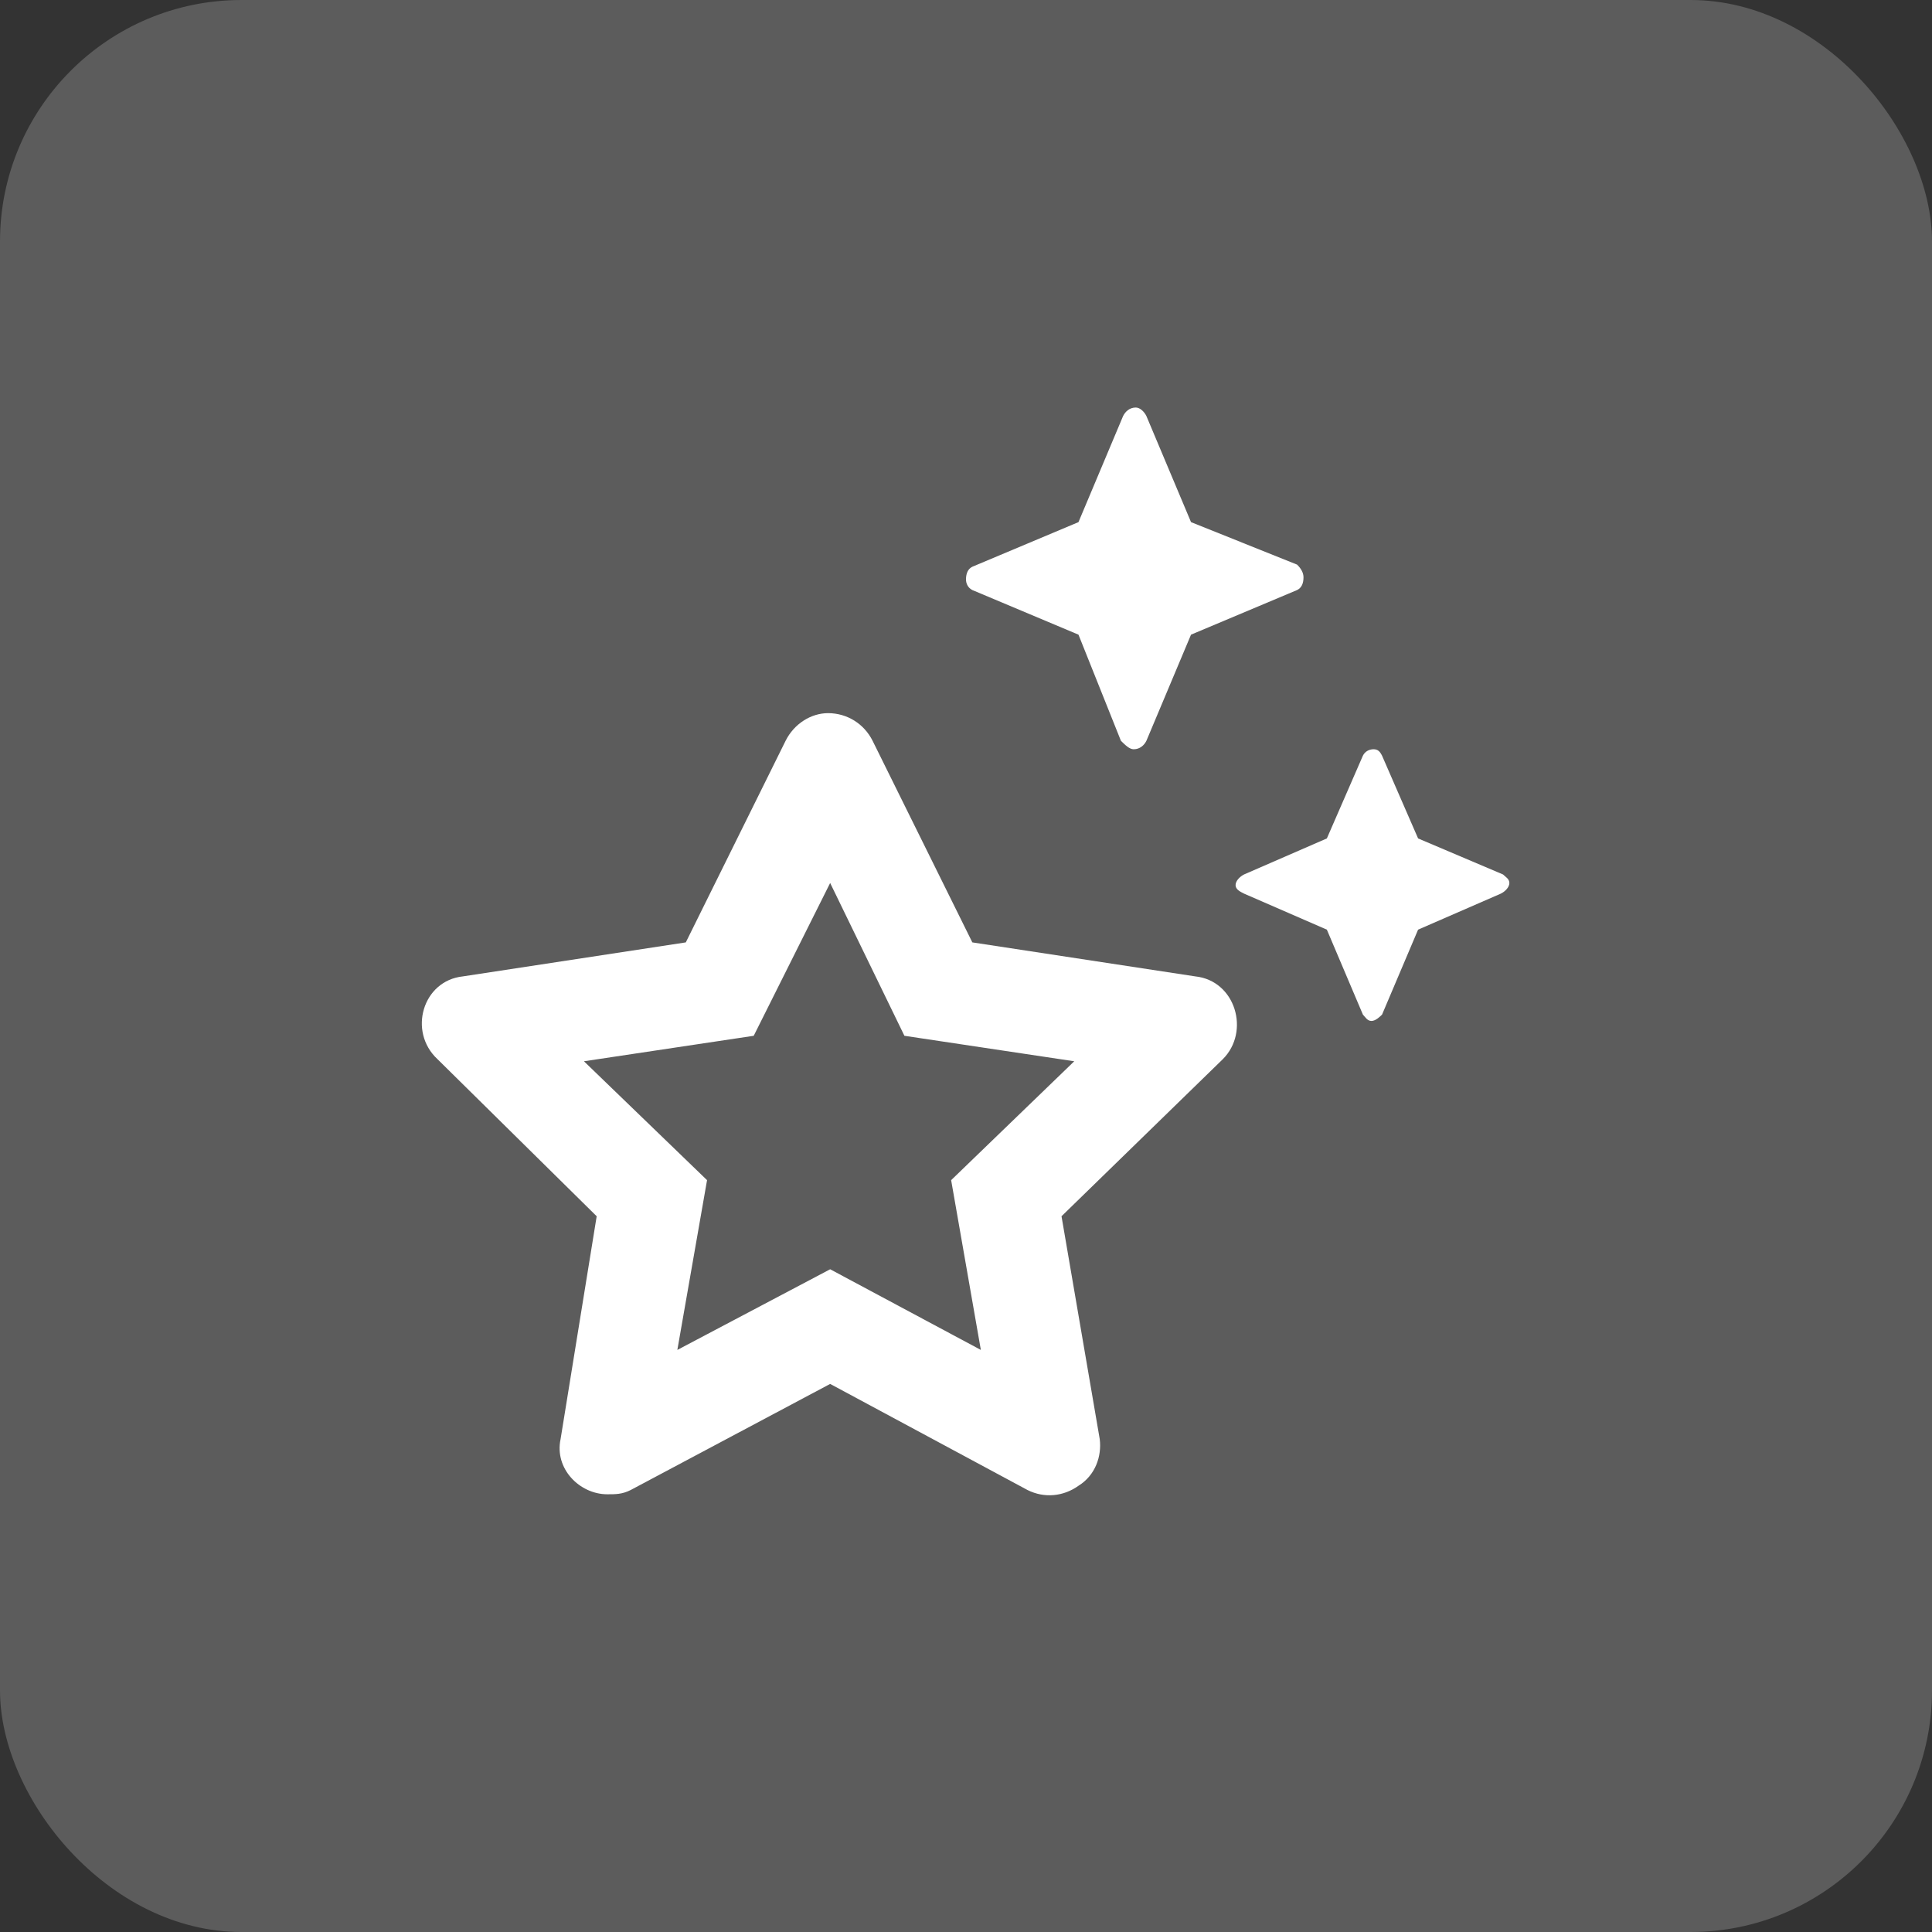
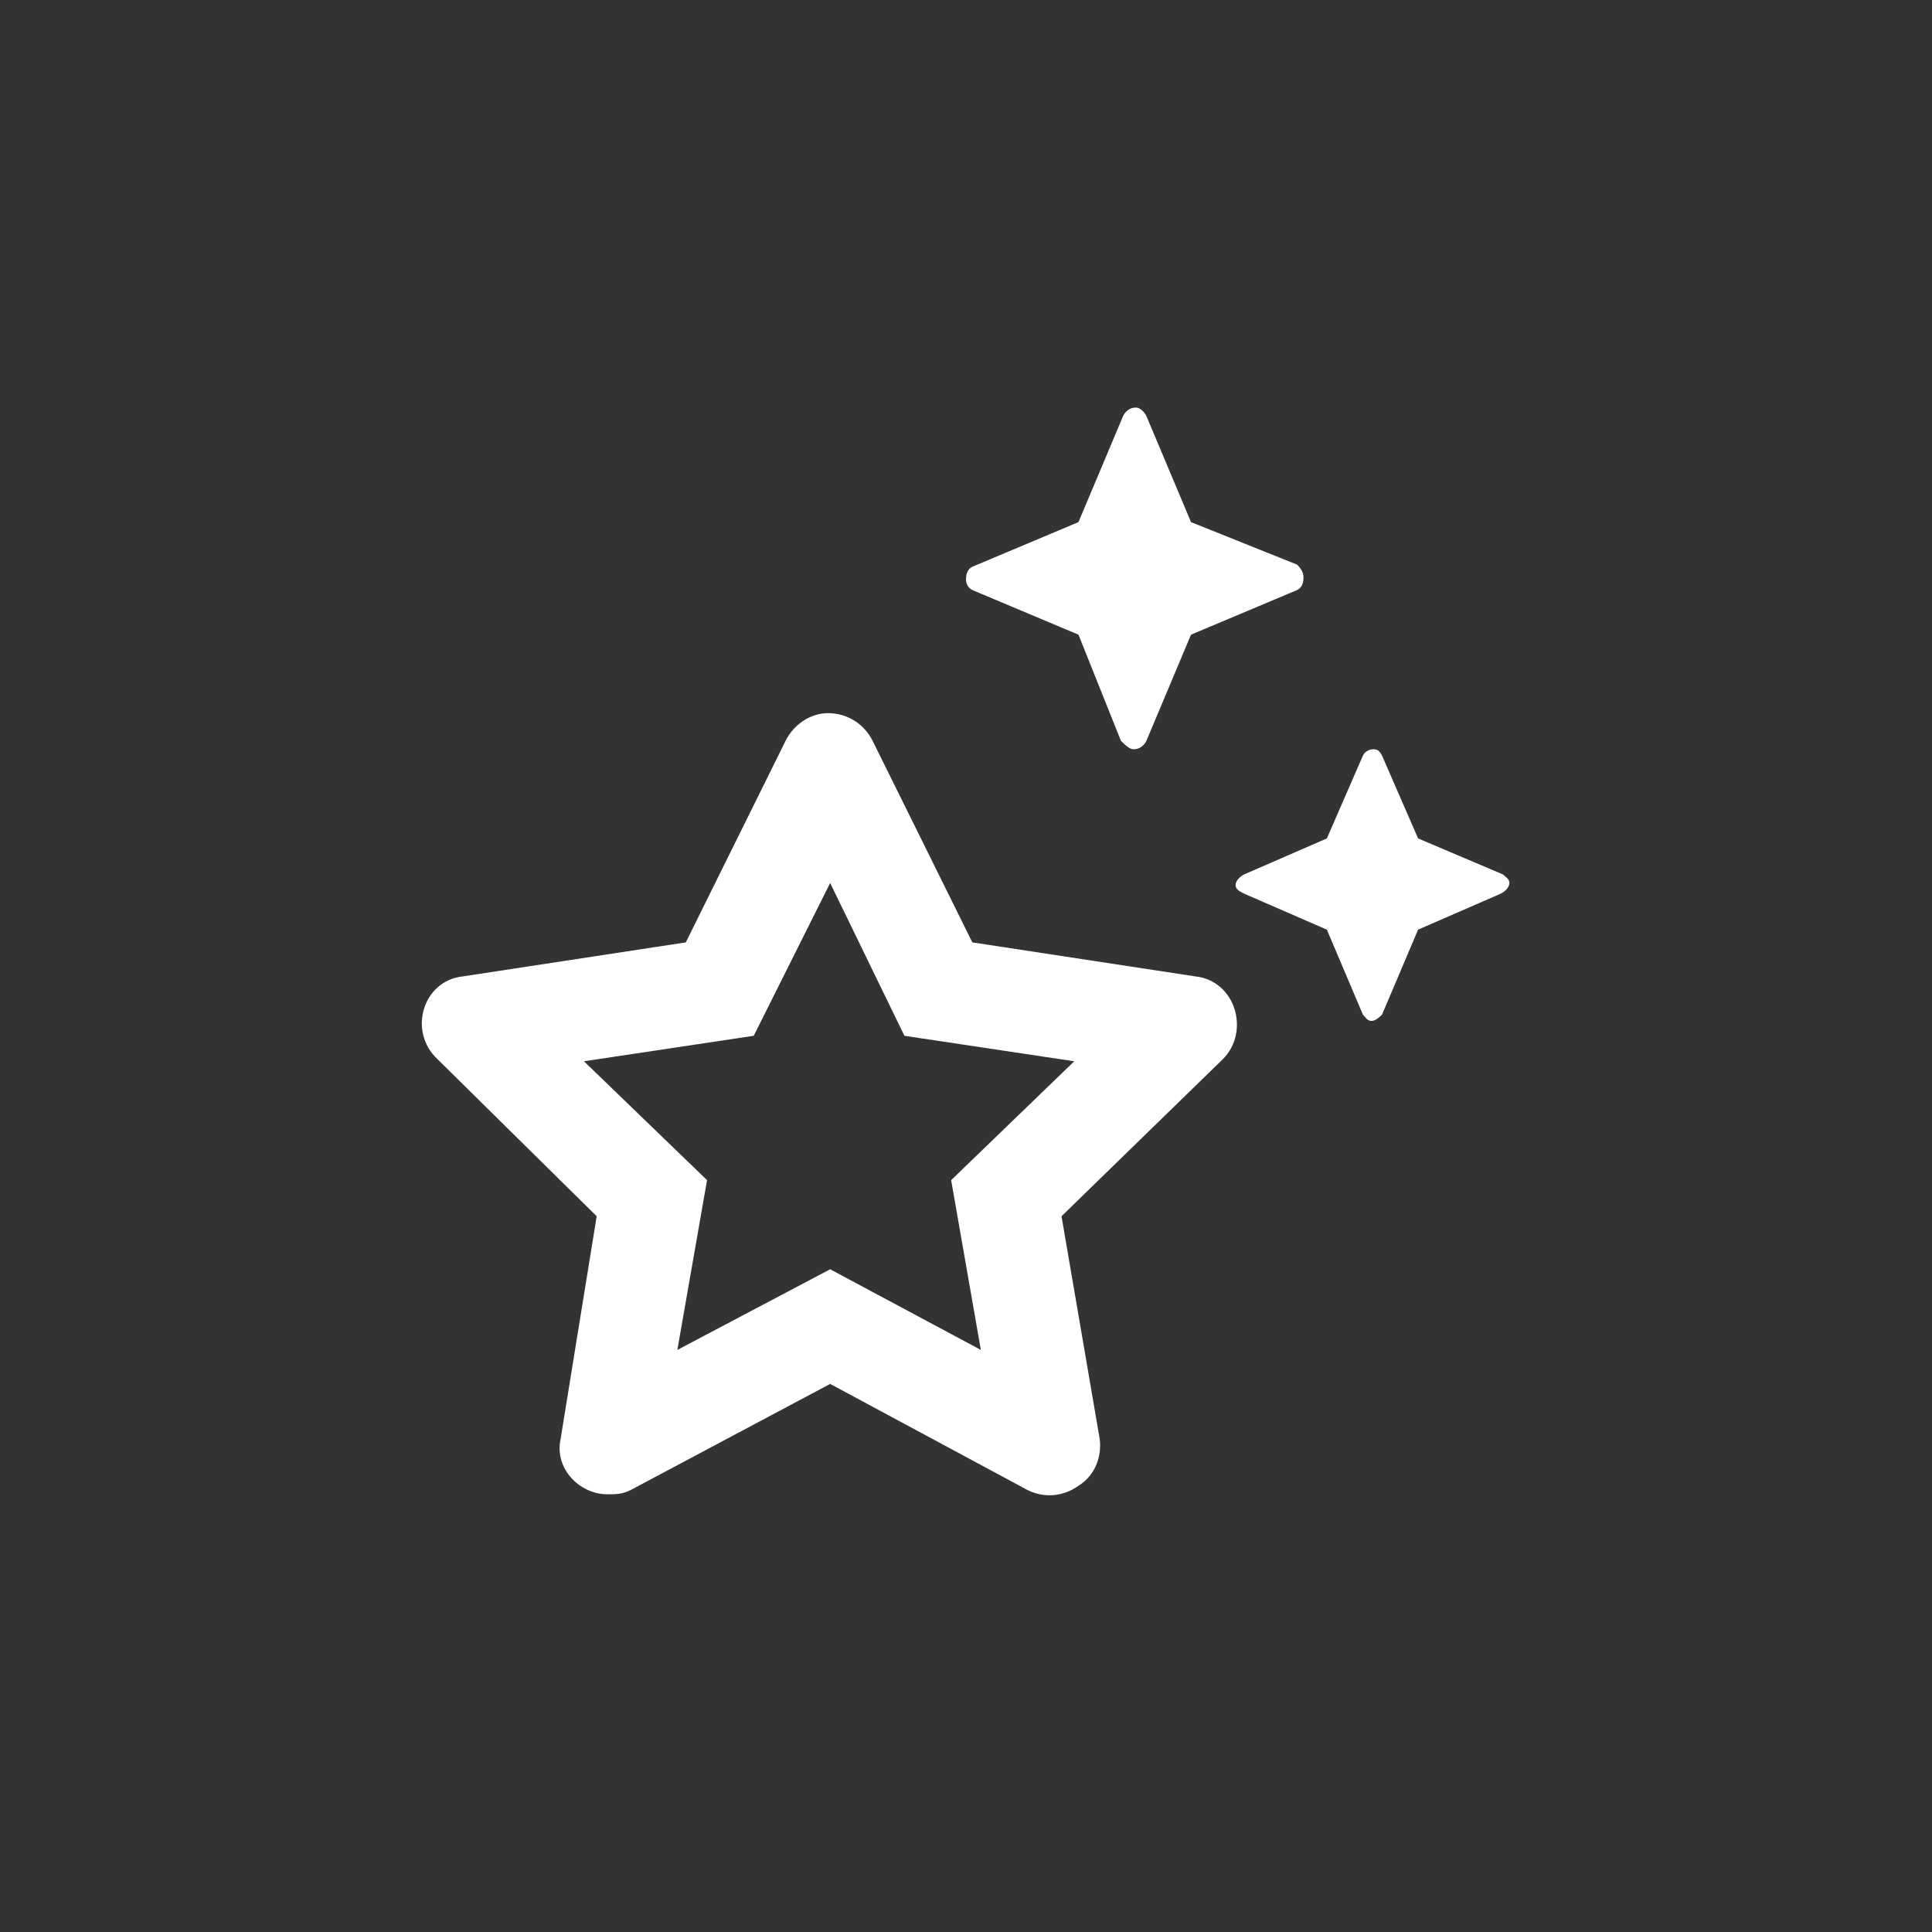
<svg xmlns="http://www.w3.org/2000/svg" width="32" height="32" viewBox="0 0 32 32" fill="none">
  <rect x="0" y="0" width="32" height="32" fill="#333333" stroke="none" />
-   <rect width="32" height="32" rx="4" fill="white" fill-opacity="0.2" />
  <path d="M16.105 9.773C16.035 9.738 16 9.668 16 9.598C16 9.492 16.035 9.422 16.105 9.387L17.863 8.648L18.602 6.891C18.637 6.82 18.707 6.75 18.812 6.75C18.883 6.75 18.953 6.82 18.988 6.891L19.727 8.648L21.484 9.352C21.555 9.422 21.59 9.492 21.59 9.562C21.59 9.668 21.555 9.738 21.484 9.773L19.727 10.512L18.988 12.27C18.953 12.34 18.883 12.41 18.777 12.41C18.707 12.41 18.637 12.34 18.566 12.27L17.863 10.512L16.105 9.773ZM24.895 14.484C24.93 14.52 25 14.555 25 14.625C25 14.695 24.93 14.766 24.859 14.801L23.488 15.398L22.891 16.805C22.855 16.84 22.785 16.91 22.715 16.91C22.645 16.91 22.609 16.84 22.574 16.805L21.977 15.398L20.605 14.801C20.535 14.766 20.465 14.73 20.465 14.66C20.465 14.59 20.535 14.52 20.605 14.484L21.977 13.887L22.574 12.516C22.609 12.445 22.68 12.41 22.75 12.41C22.82 12.41 22.855 12.445 22.891 12.516L23.488 13.887L24.895 14.484ZM19.797 16.172C20.465 16.242 20.711 17.086 20.254 17.543L17.582 20.145L18.215 23.836C18.25 24.117 18.145 24.434 17.863 24.609C17.617 24.785 17.301 24.82 17.02 24.68L13.75 22.922L10.445 24.68C10.305 24.75 10.199 24.75 10.059 24.75C9.602 24.75 9.18 24.328 9.285 23.836L9.883 20.145L7.246 17.543C6.754 17.086 7 16.242 7.668 16.172L11.359 15.609L13.012 12.27C13.152 11.988 13.434 11.812 13.715 11.812C14.031 11.812 14.312 11.988 14.453 12.27L16.105 15.609L19.797 16.172ZM15.754 19.547L17.793 17.578L14.98 17.156L13.75 14.625L12.484 17.156L9.672 17.578L11.711 19.547L11.219 22.359L13.75 21.023L16.246 22.359L15.754 19.547Z" fill="white" />
</svg>